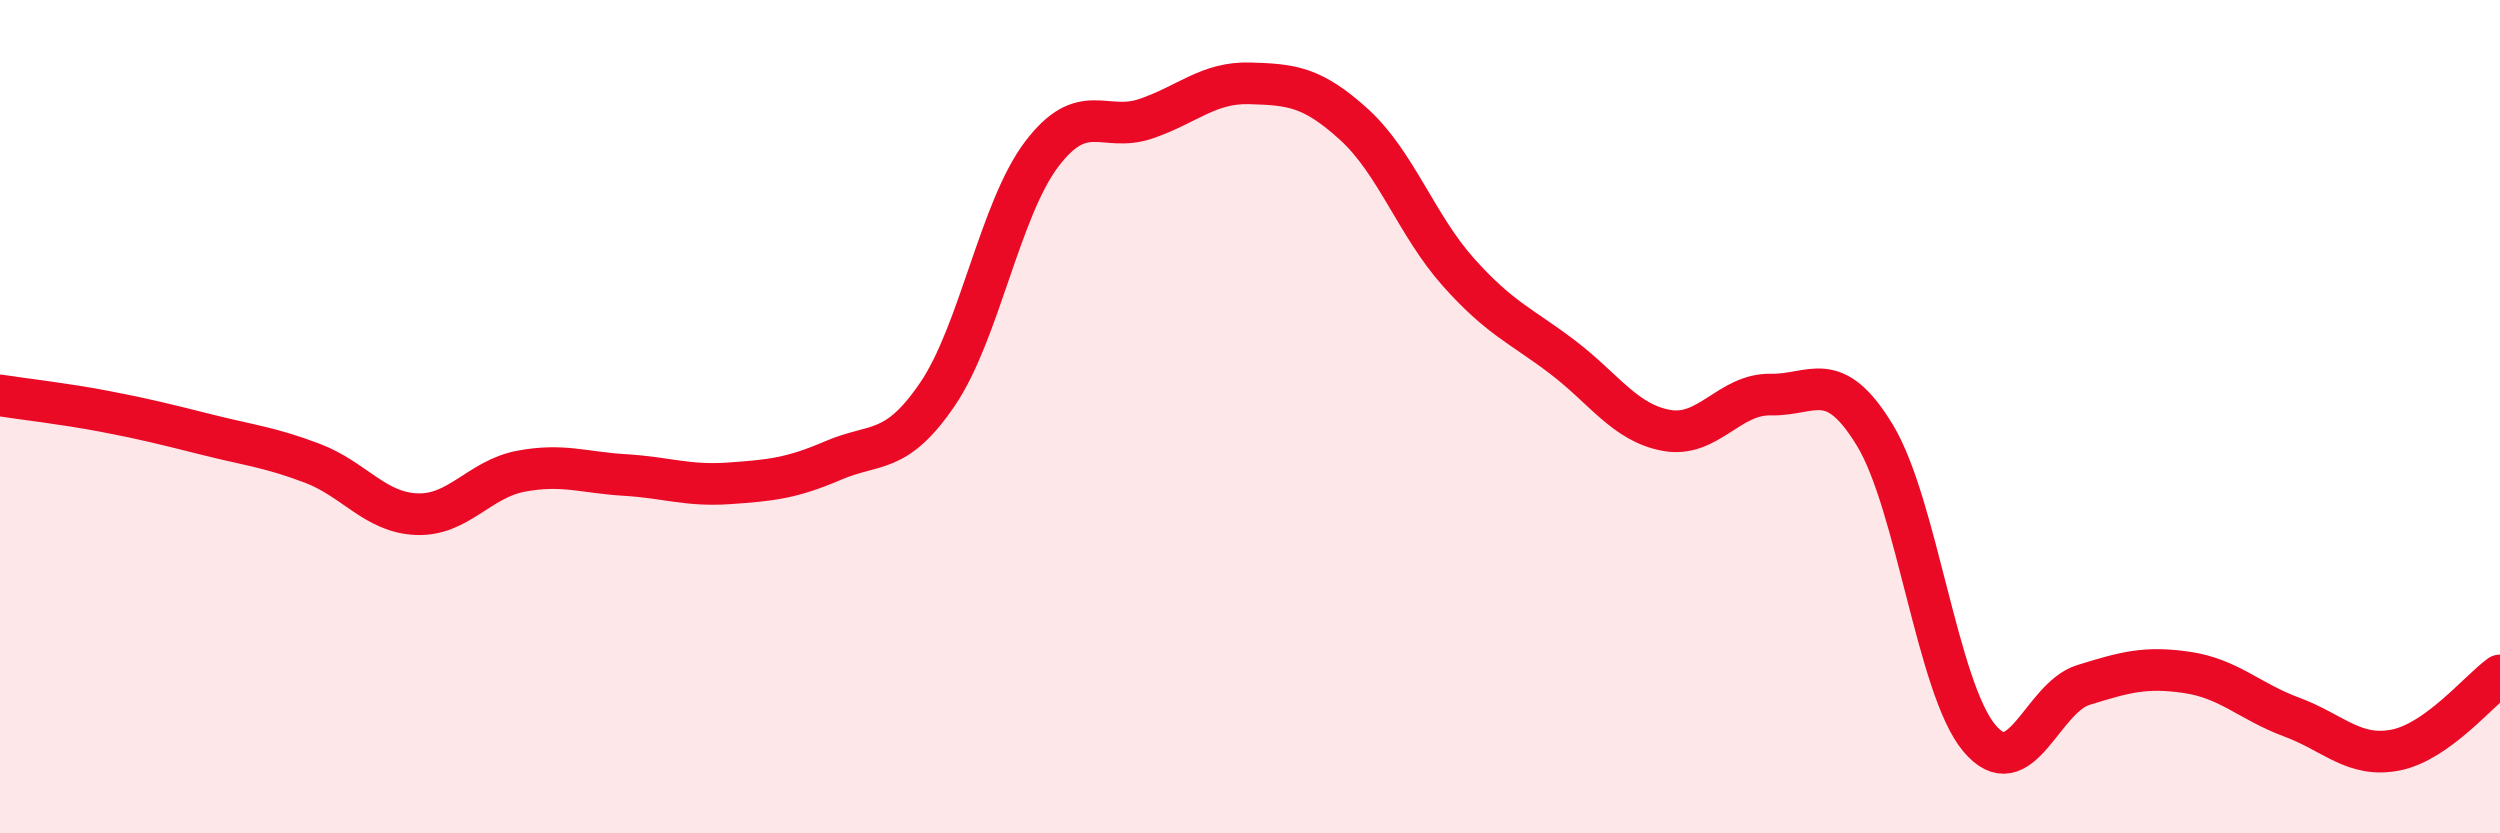
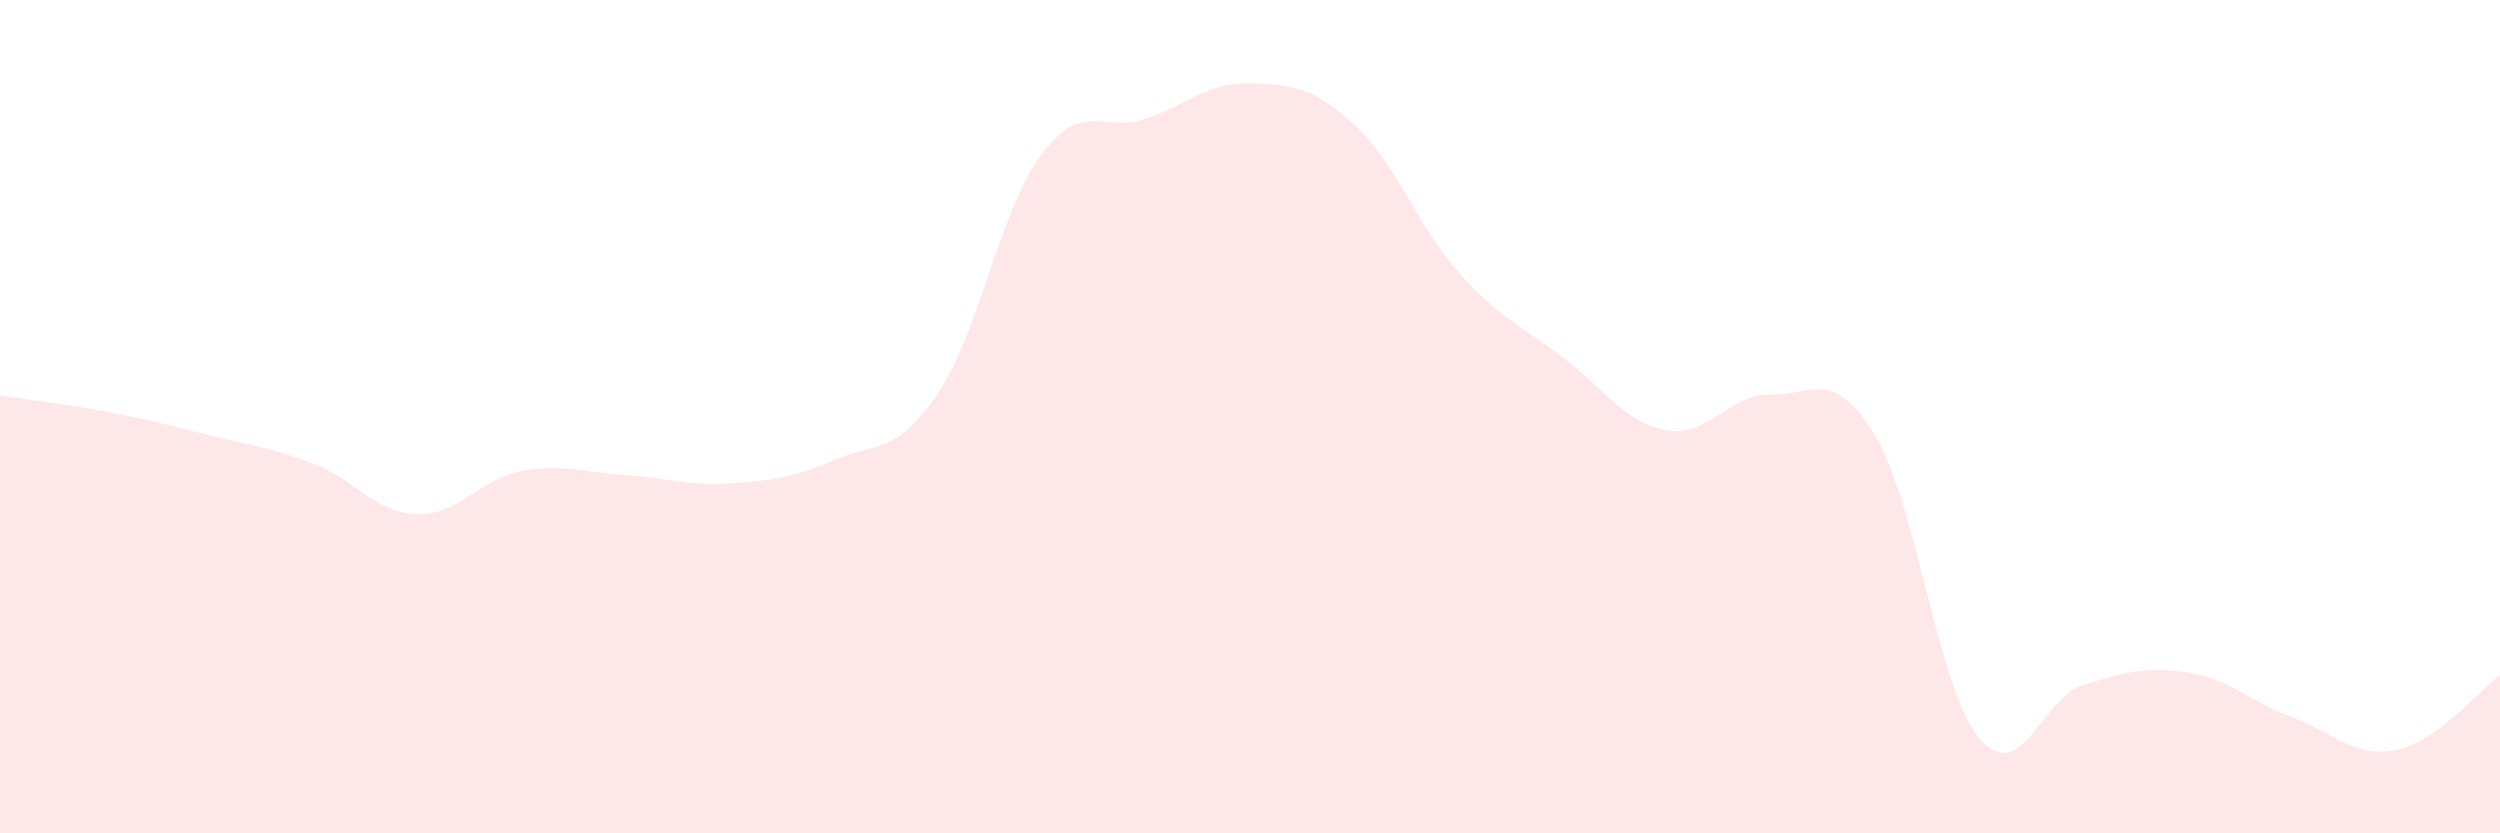
<svg xmlns="http://www.w3.org/2000/svg" width="60" height="20" viewBox="0 0 60 20">
  <path d="M 0,9.49 C 0.5,9.57 1.5,9.68 2.5,9.87 C 3.5,10.06 4,10.19 5,10.44 C 6,10.69 6.5,10.74 7.5,11.12 C 8.5,11.5 9,12.3 10,12.34 C 11,12.38 11.5,11.5 12.5,11.31 C 13.5,11.12 14,11.34 15,11.4 C 16,11.46 16.5,11.67 17.5,11.6 C 18.5,11.53 19,11.48 20,11.05 C 21,10.62 21.5,10.93 22.5,9.46 C 23.5,7.99 24,5.02 25,3.7 C 26,2.38 26.5,3.19 27.5,2.85 C 28.5,2.51 29,1.97 30,2 C 31,2.03 31.5,2.08 32.5,2.99 C 33.5,3.9 34,5.41 35,6.53 C 36,7.65 36.5,7.81 37.5,8.57 C 38.5,9.33 39,10.15 40,10.33 C 41,10.51 41.5,9.45 42.5,9.47 C 43.5,9.49 44,8.8 45,10.45 C 46,12.1 46.5,16.51 47.5,17.71 C 48.5,18.91 49,16.75 50,16.44 C 51,16.13 51.5,15.99 52.5,16.14 C 53.5,16.29 54,16.84 55,17.21 C 56,17.58 56.5,18.2 57.5,18 C 58.5,17.8 59.5,16.57 60,16.21L60 20L0 20Z" fill="#EB0A25" opacity="0.1" stroke-linecap="round" stroke-linejoin="round" />
-   <path d="M 0,9.49 C 0.5,9.57 1.5,9.68 2.5,9.87 C 3.5,10.06 4,10.19 5,10.44 C 6,10.69 6.5,10.74 7.5,11.12 C 8.5,11.5 9,12.3 10,12.34 C 11,12.38 11.5,11.5 12.5,11.31 C 13.5,11.12 14,11.34 15,11.4 C 16,11.46 16.5,11.67 17.5,11.6 C 18.5,11.53 19,11.48 20,11.05 C 21,10.62 21.5,10.93 22.5,9.46 C 23.5,7.99 24,5.02 25,3.7 C 26,2.38 26.5,3.19 27.5,2.85 C 28.5,2.51 29,1.97 30,2 C 31,2.03 31.5,2.08 32.5,2.99 C 33.5,3.9 34,5.41 35,6.53 C 36,7.65 36.5,7.81 37.5,8.57 C 38.5,9.33 39,10.15 40,10.33 C 41,10.51 41.5,9.45 42.5,9.47 C 43.5,9.49 44,8.8 45,10.45 C 46,12.1 46.5,16.51 47.5,17.71 C 48.5,18.91 49,16.75 50,16.44 C 51,16.13 51.5,15.99 52.5,16.14 C 53.5,16.29 54,16.84 55,17.21 C 56,17.58 56.5,18.2 57.5,18 C 58.5,17.8 59.5,16.57 60,16.21" stroke="#EB0A25" stroke-width="1" fill="none" stroke-linecap="round" stroke-linejoin="round" />
</svg>